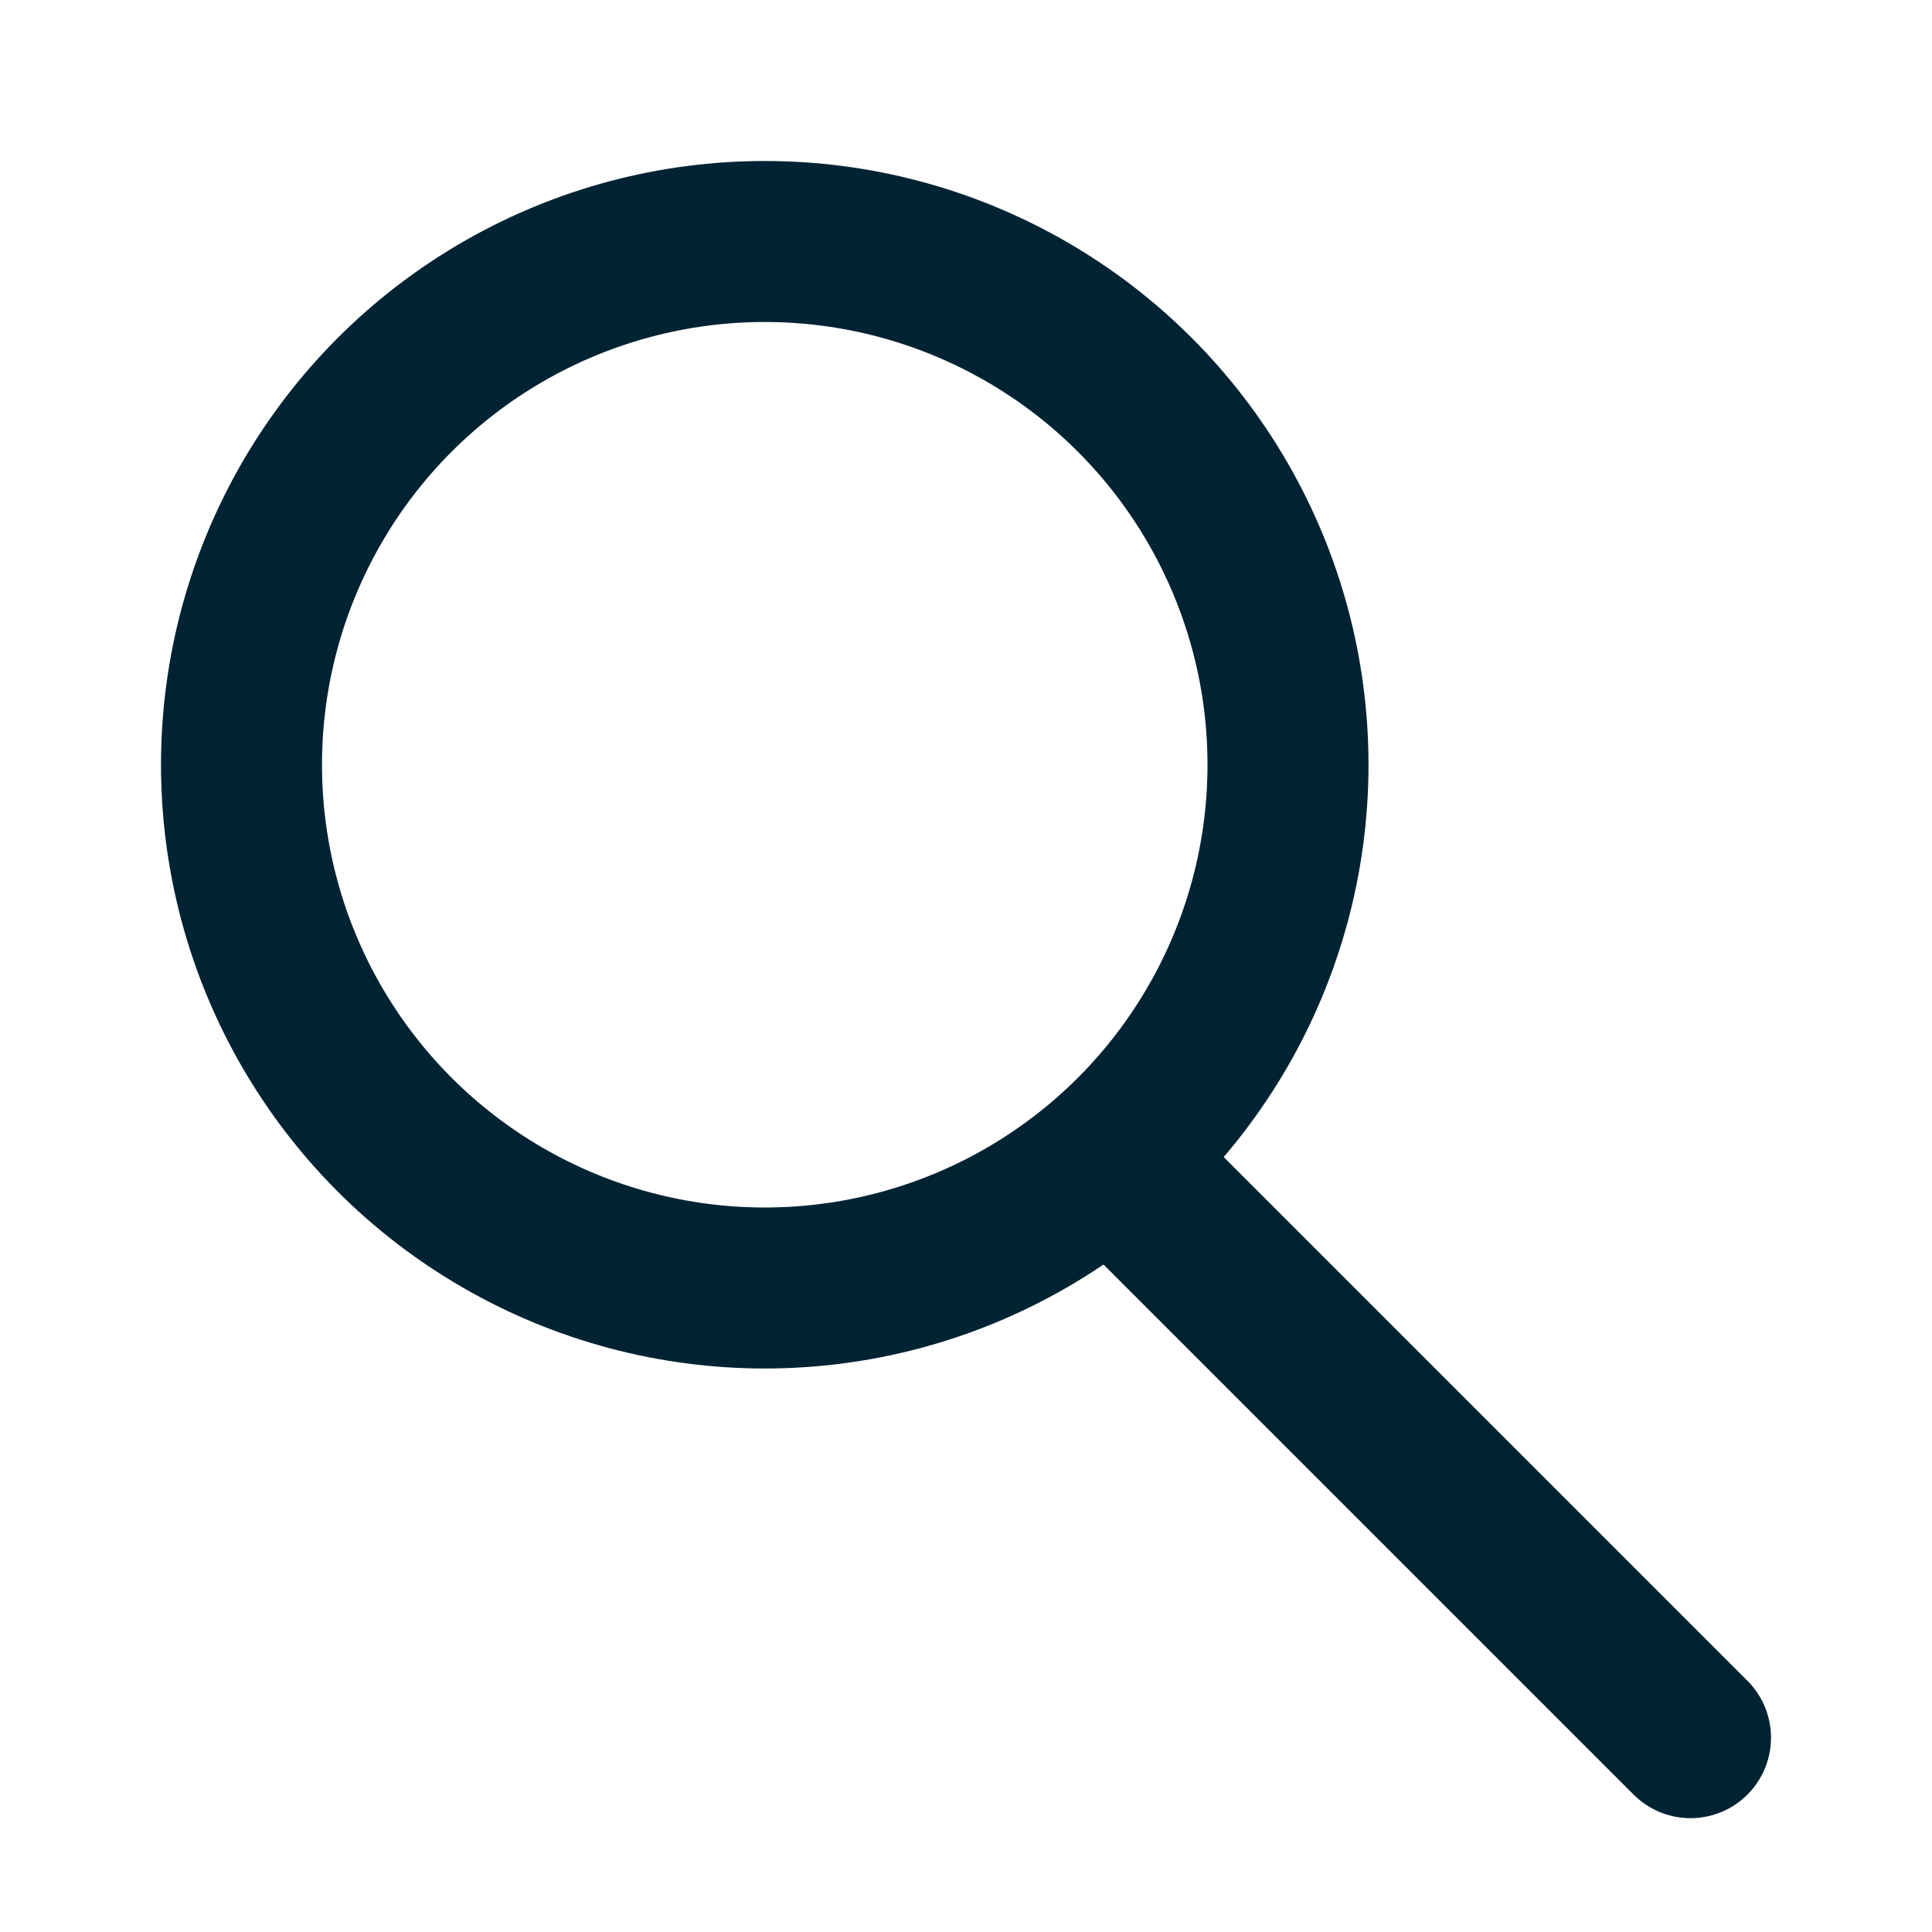
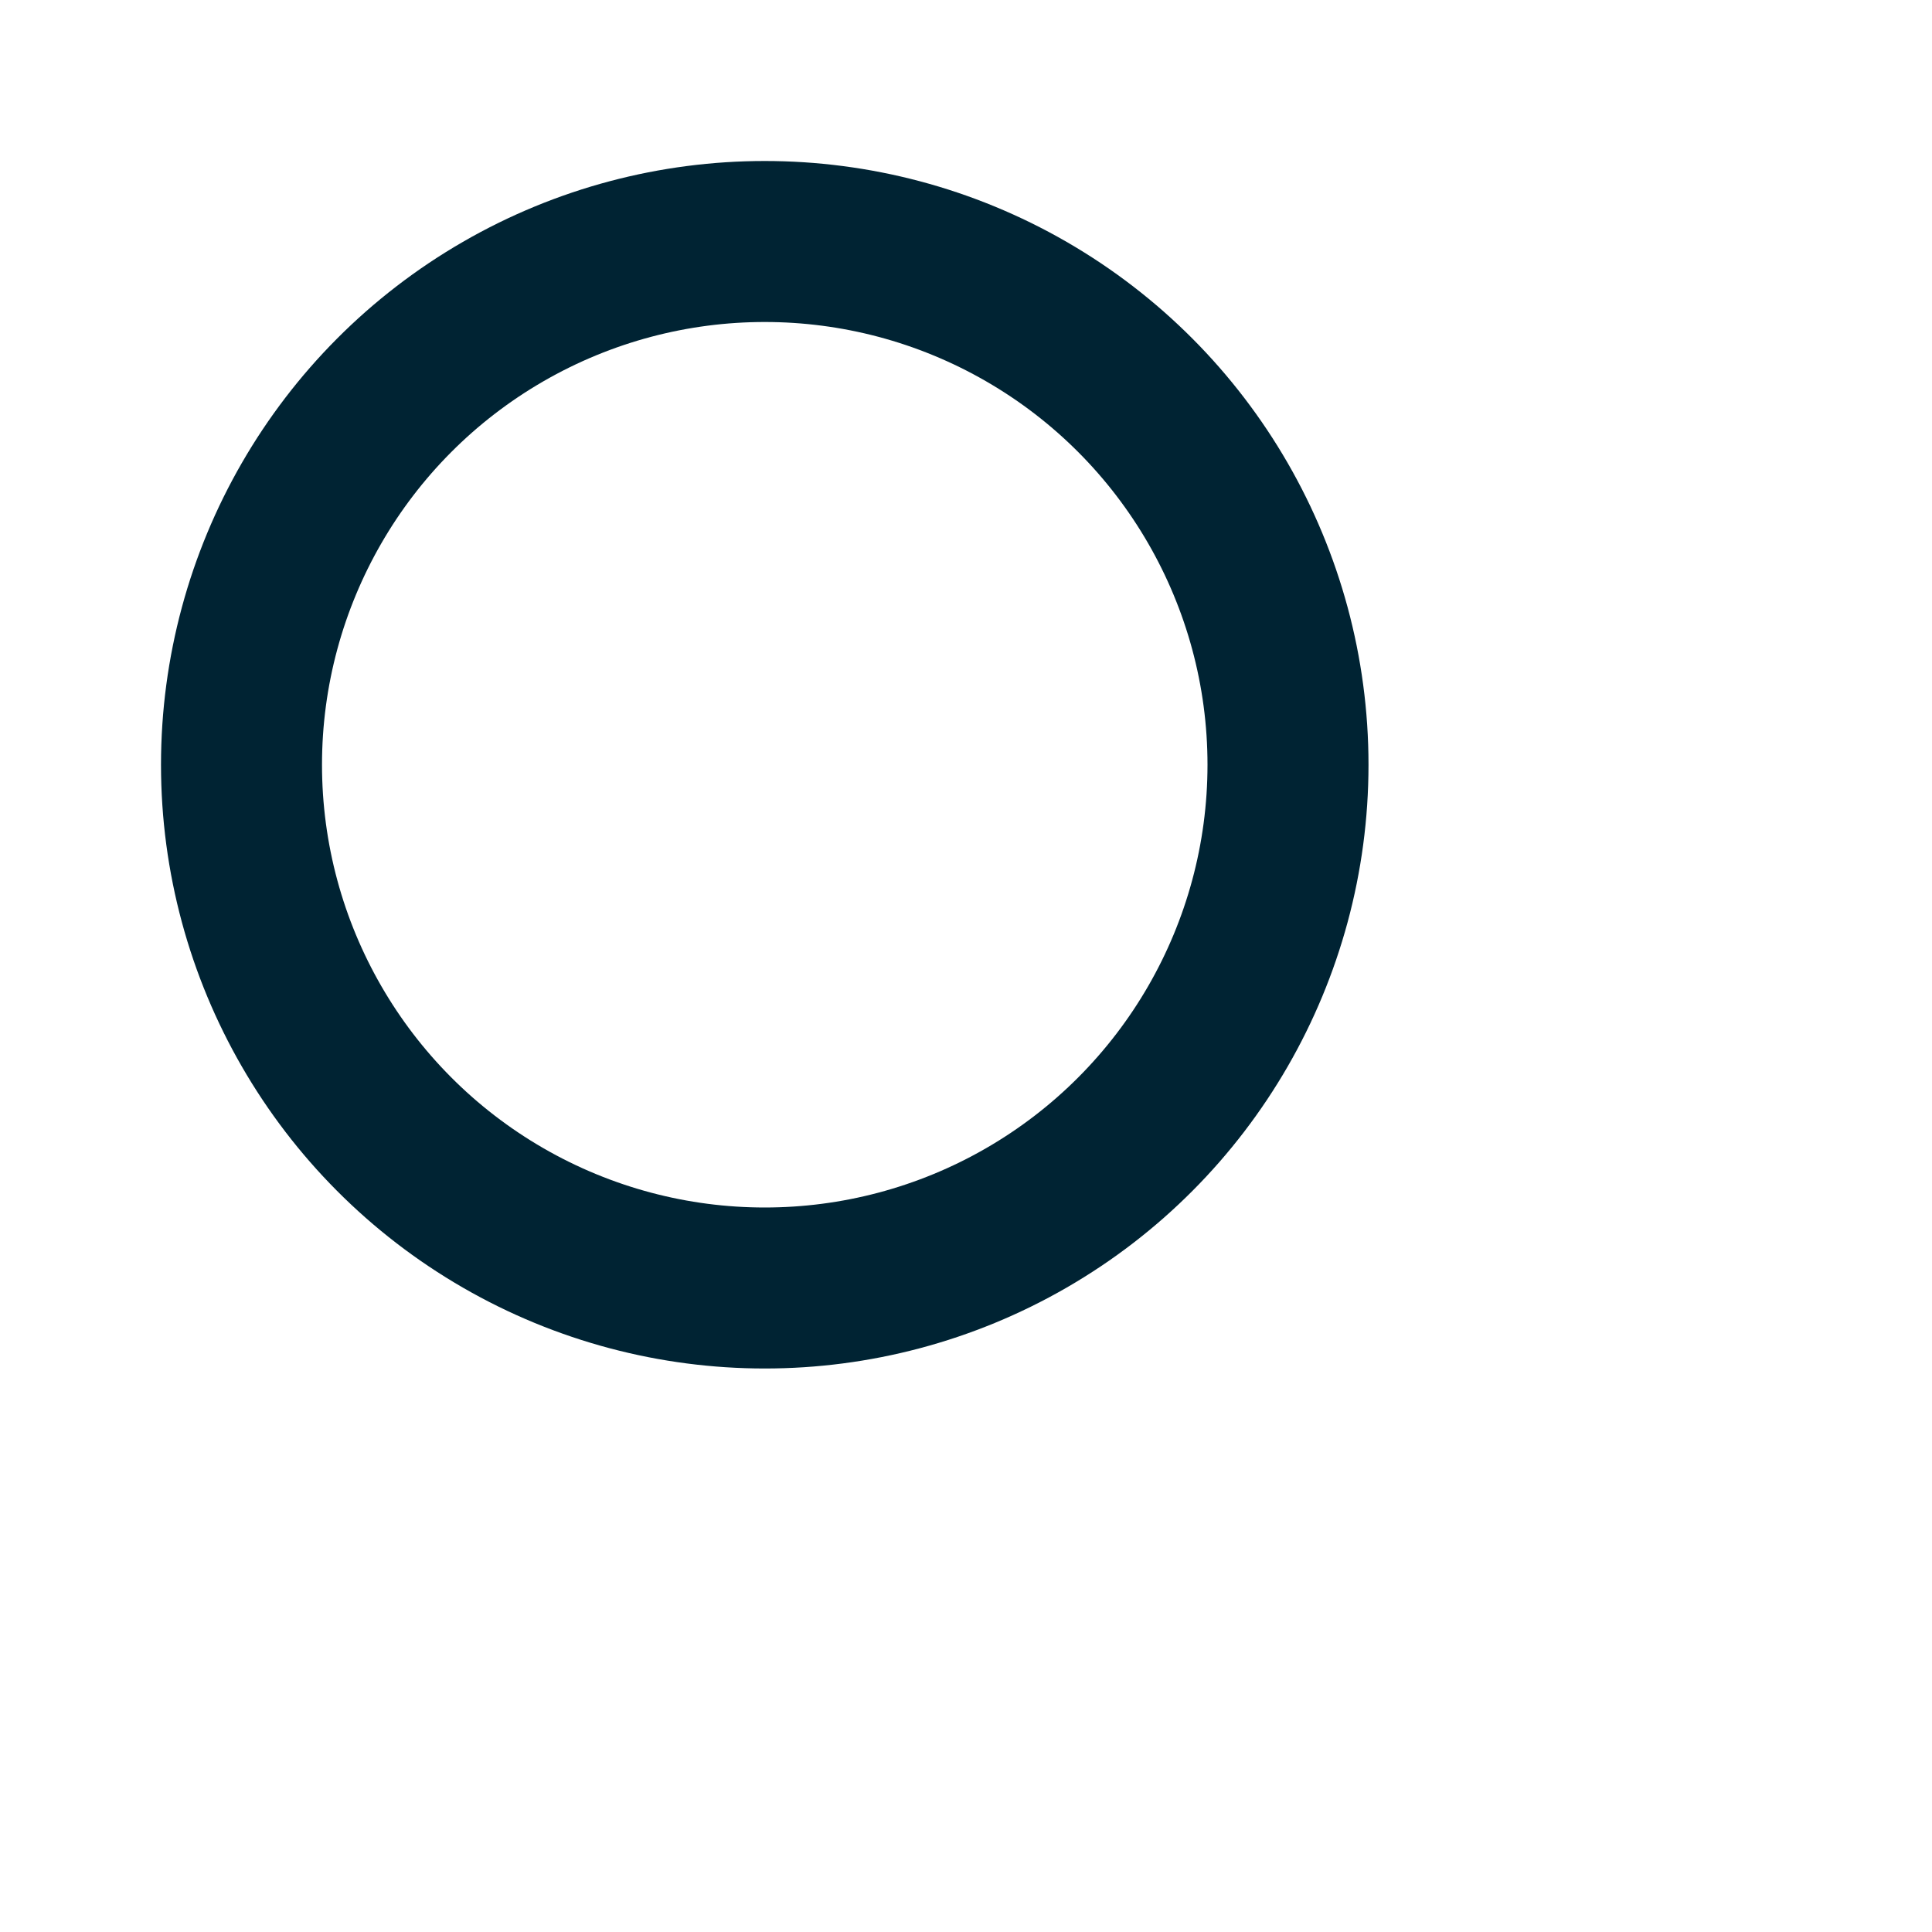
<svg xmlns="http://www.w3.org/2000/svg" width="24" height="24" viewBox="0 0 24 24" fill="none">
  <circle cx="9.5" cy="9.5" r="6.5" stroke="#002333" stroke-width="2" />
-   <line x1="14.414" y1="15" x2="21" y2="21.586" stroke="#002333" stroke-width="2" stroke-linecap="round" />
</svg>